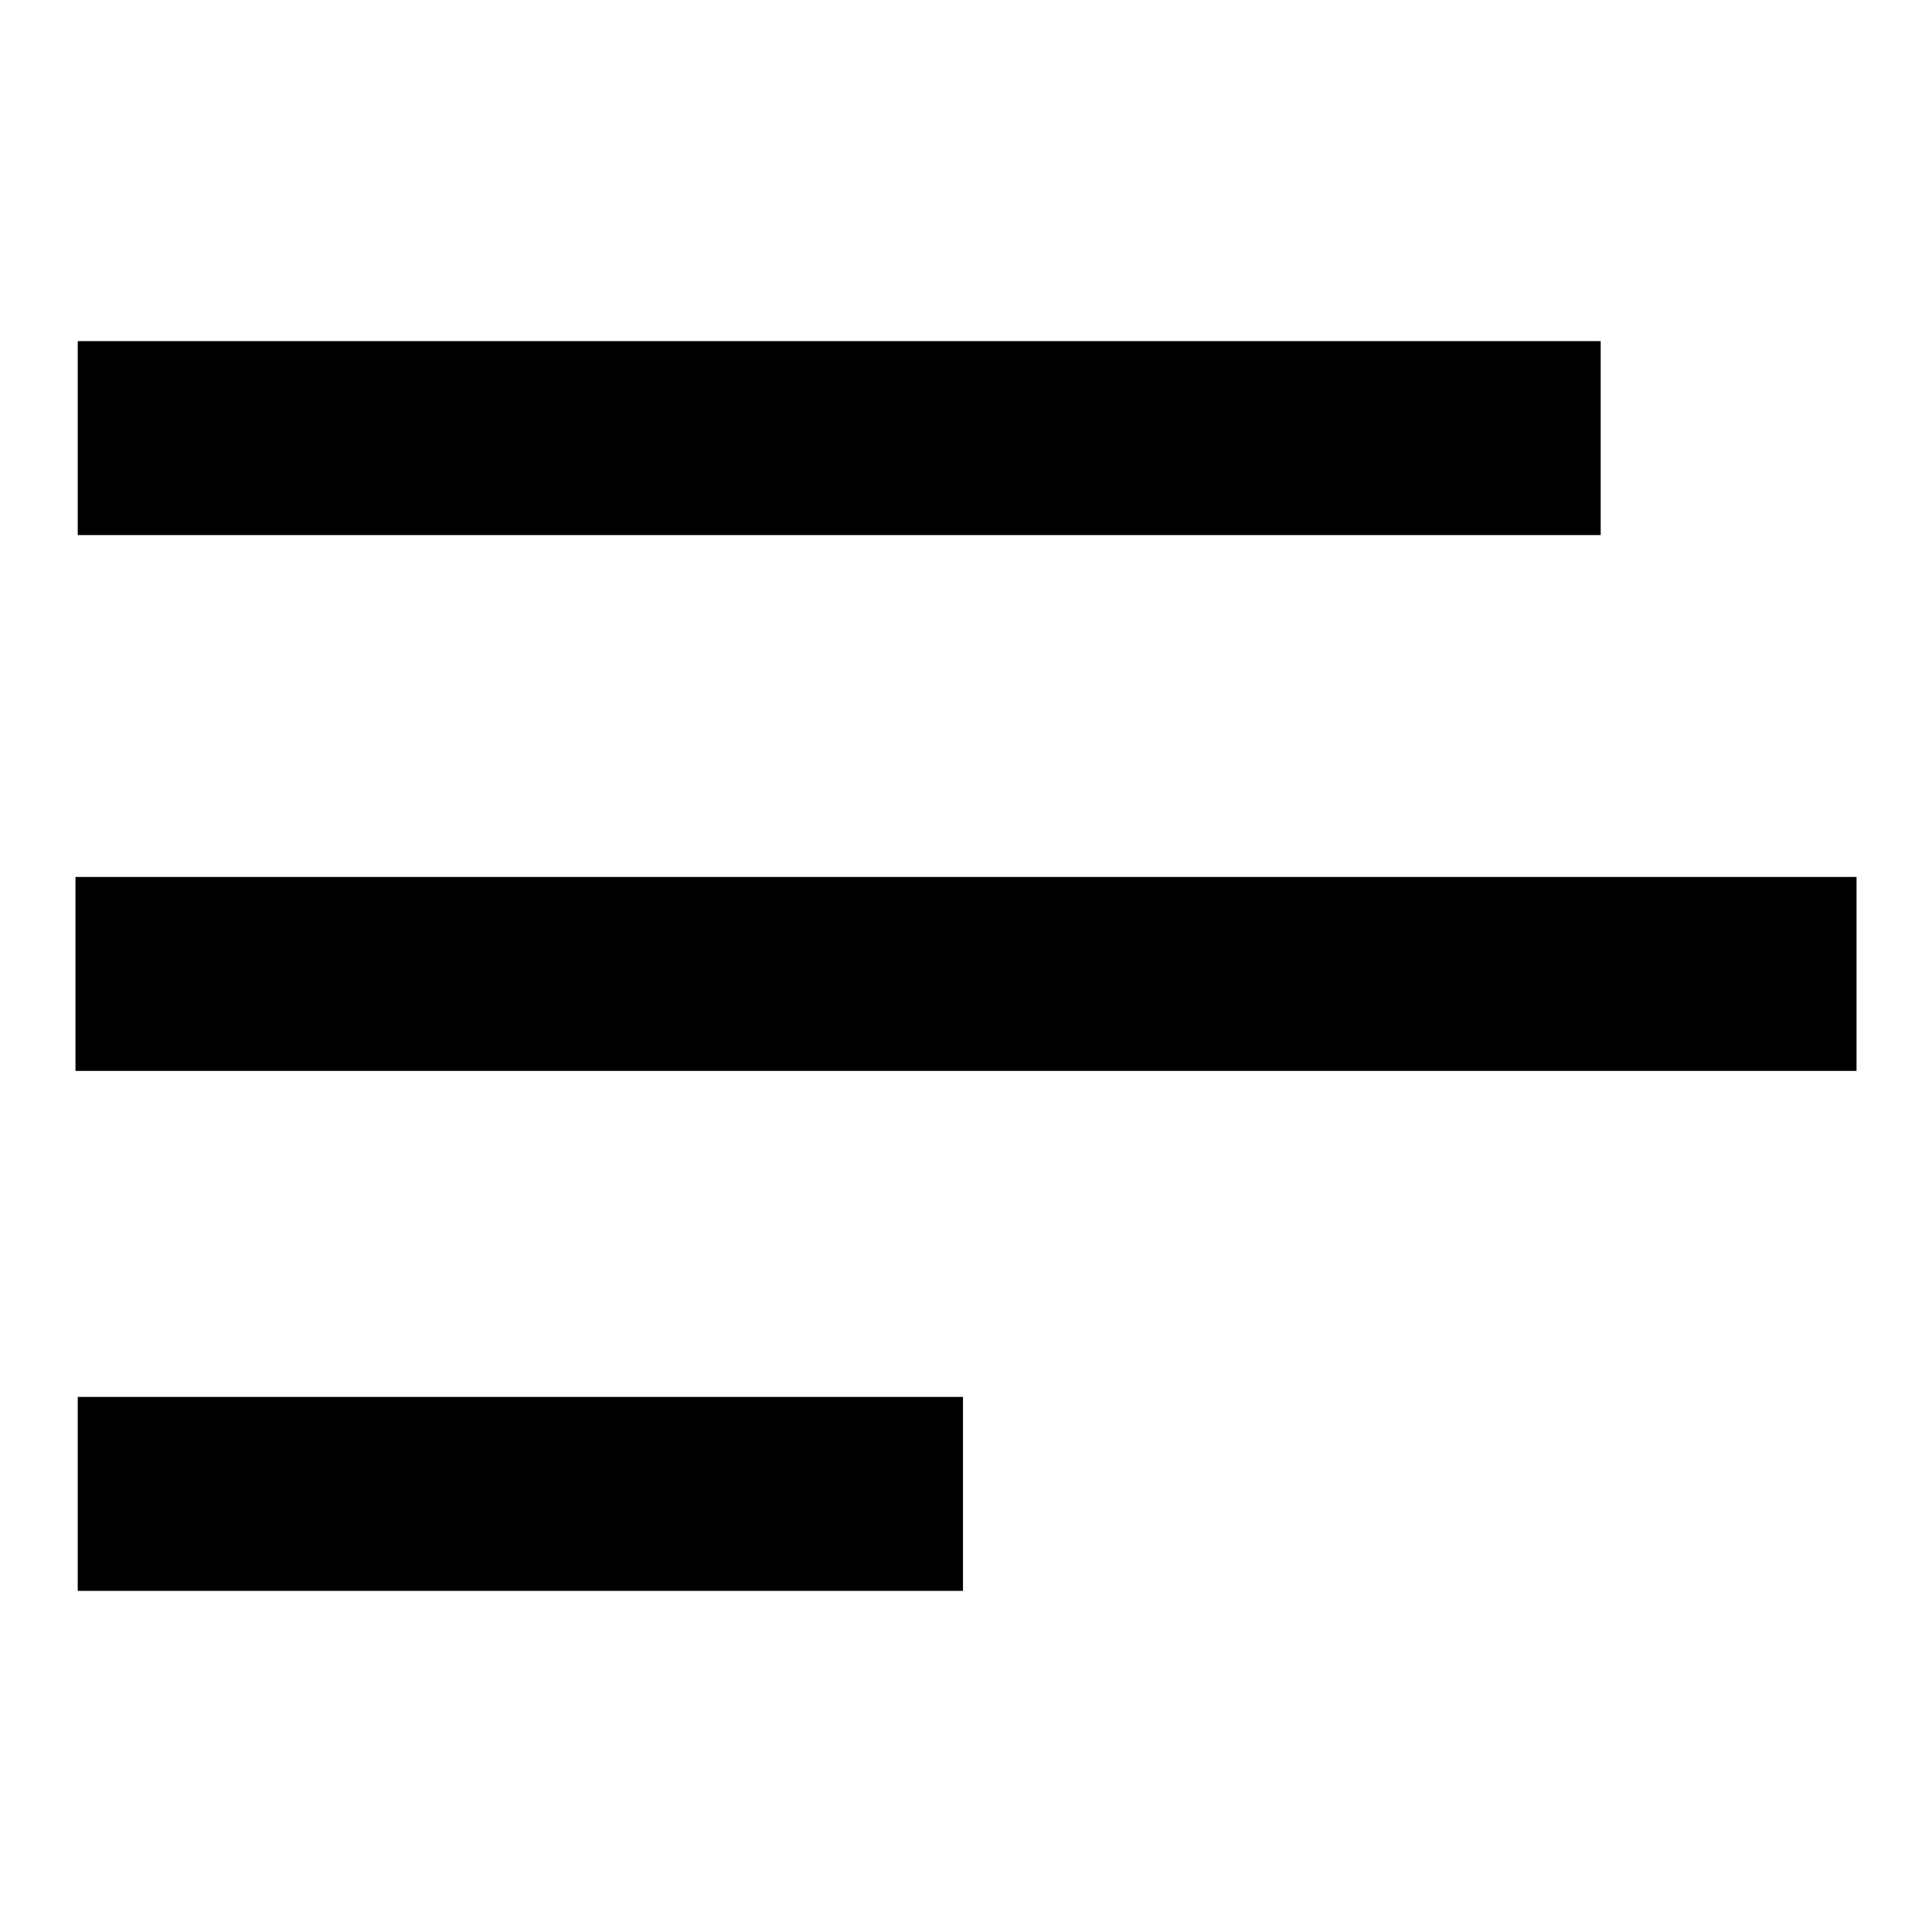
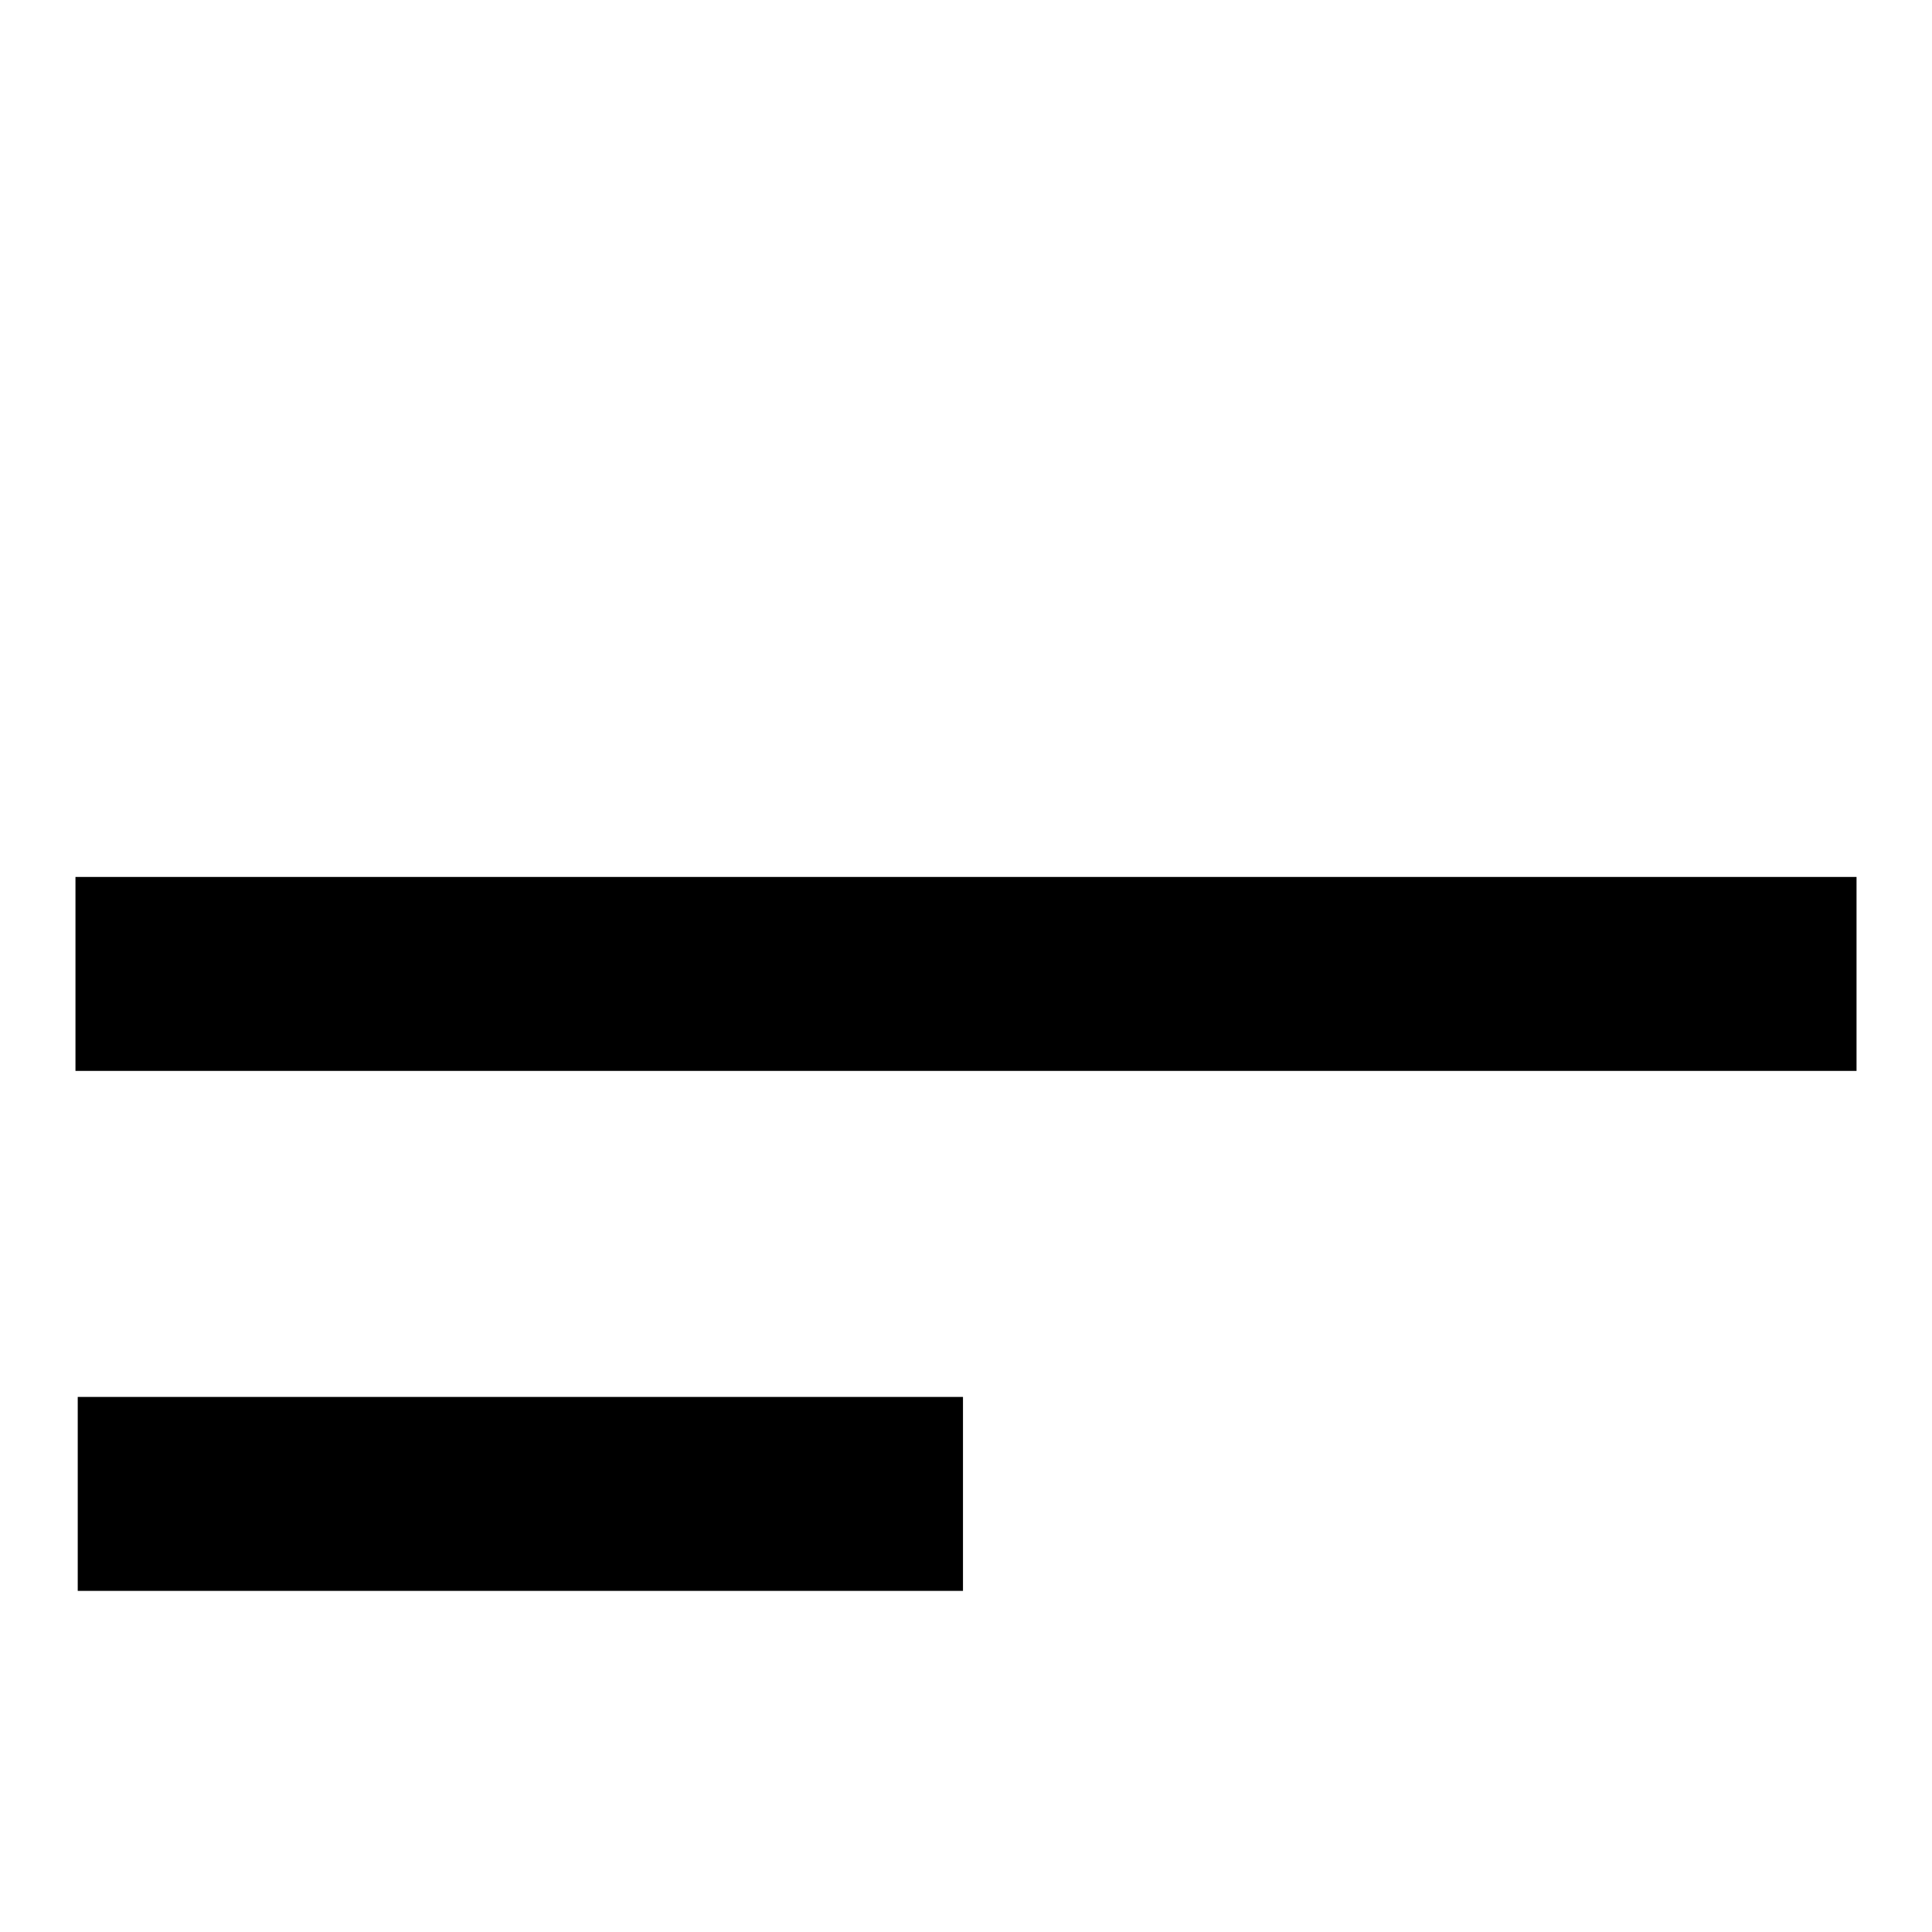
<svg xmlns="http://www.w3.org/2000/svg" version="1.1" x="0px" y="0px" viewBox="0 0 256 256" enable-background="new 0 0 256 256" xml:space="preserve">
  <g>
    <g>
-       <path fill="#000000" d="M10.3,45.2h201.8v25.7H10.3V45.2L10.3,45.2z" />
      <path fill="#000000" d="M10.3,185.1h117.3v25.7H10.3V185.1z" />
      <path fill="#000000" d="M10,116.2h236v25.7H10V116.2z" />
    </g>
  </g>
</svg>